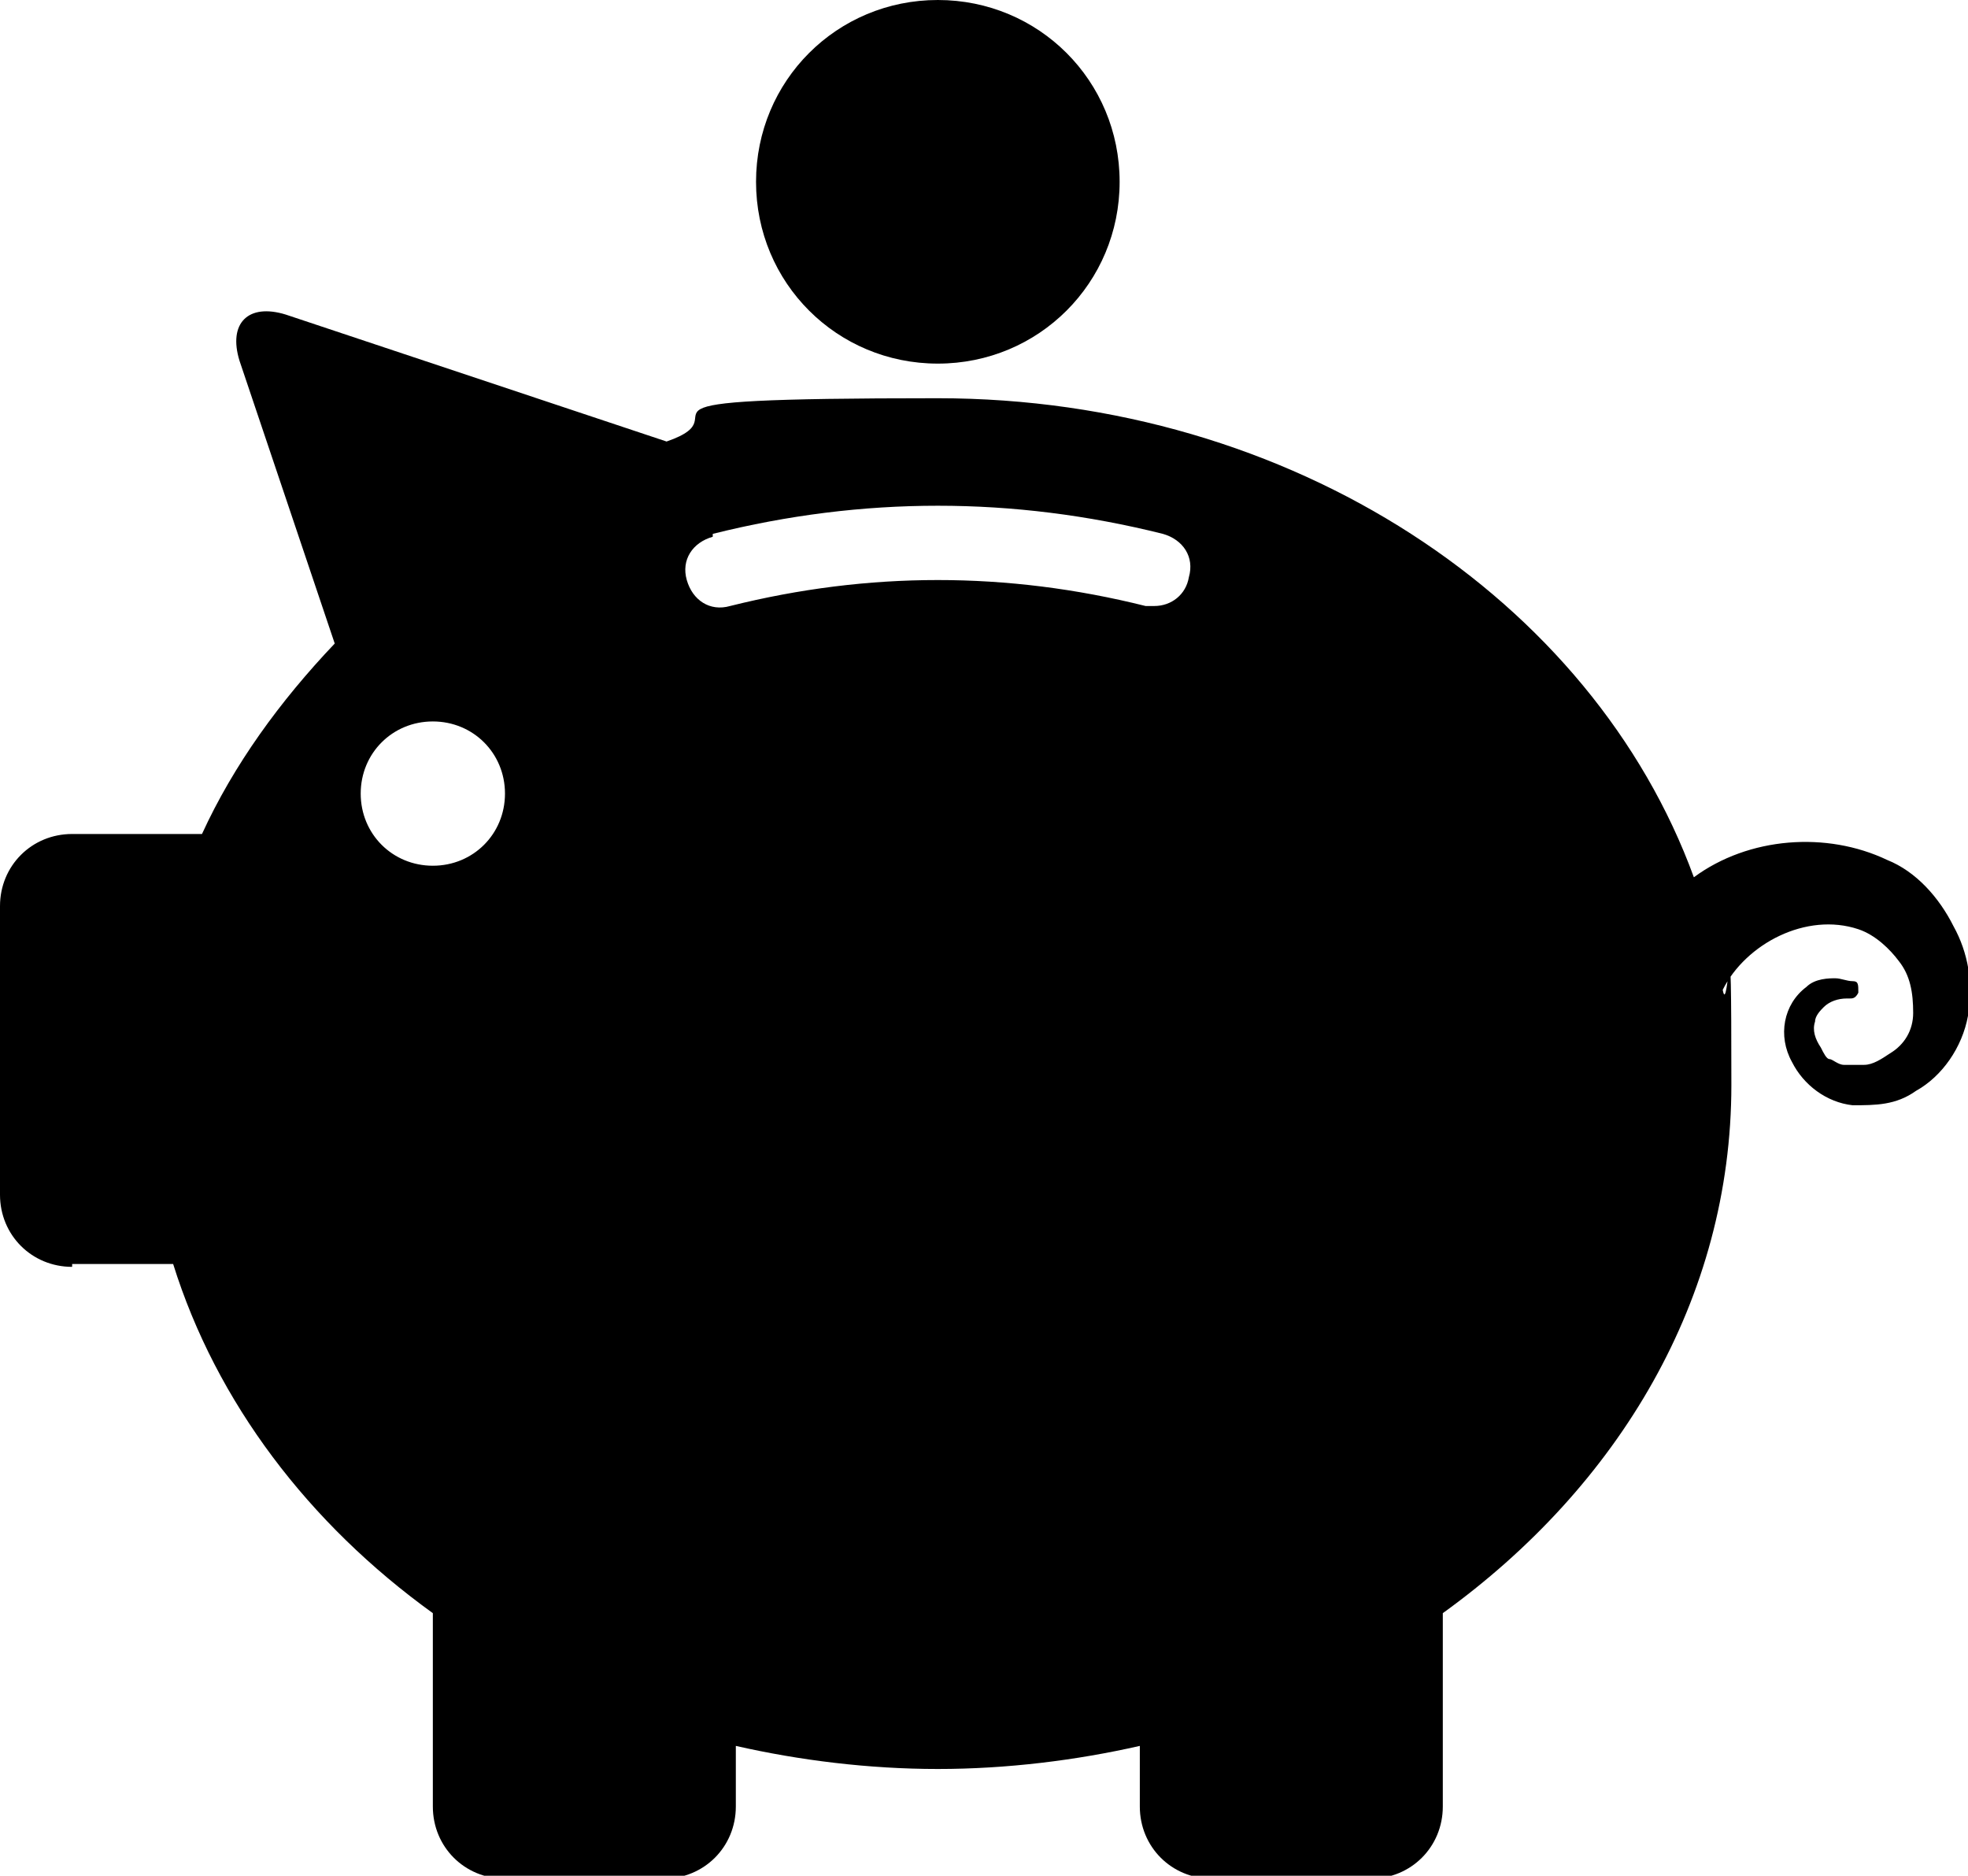
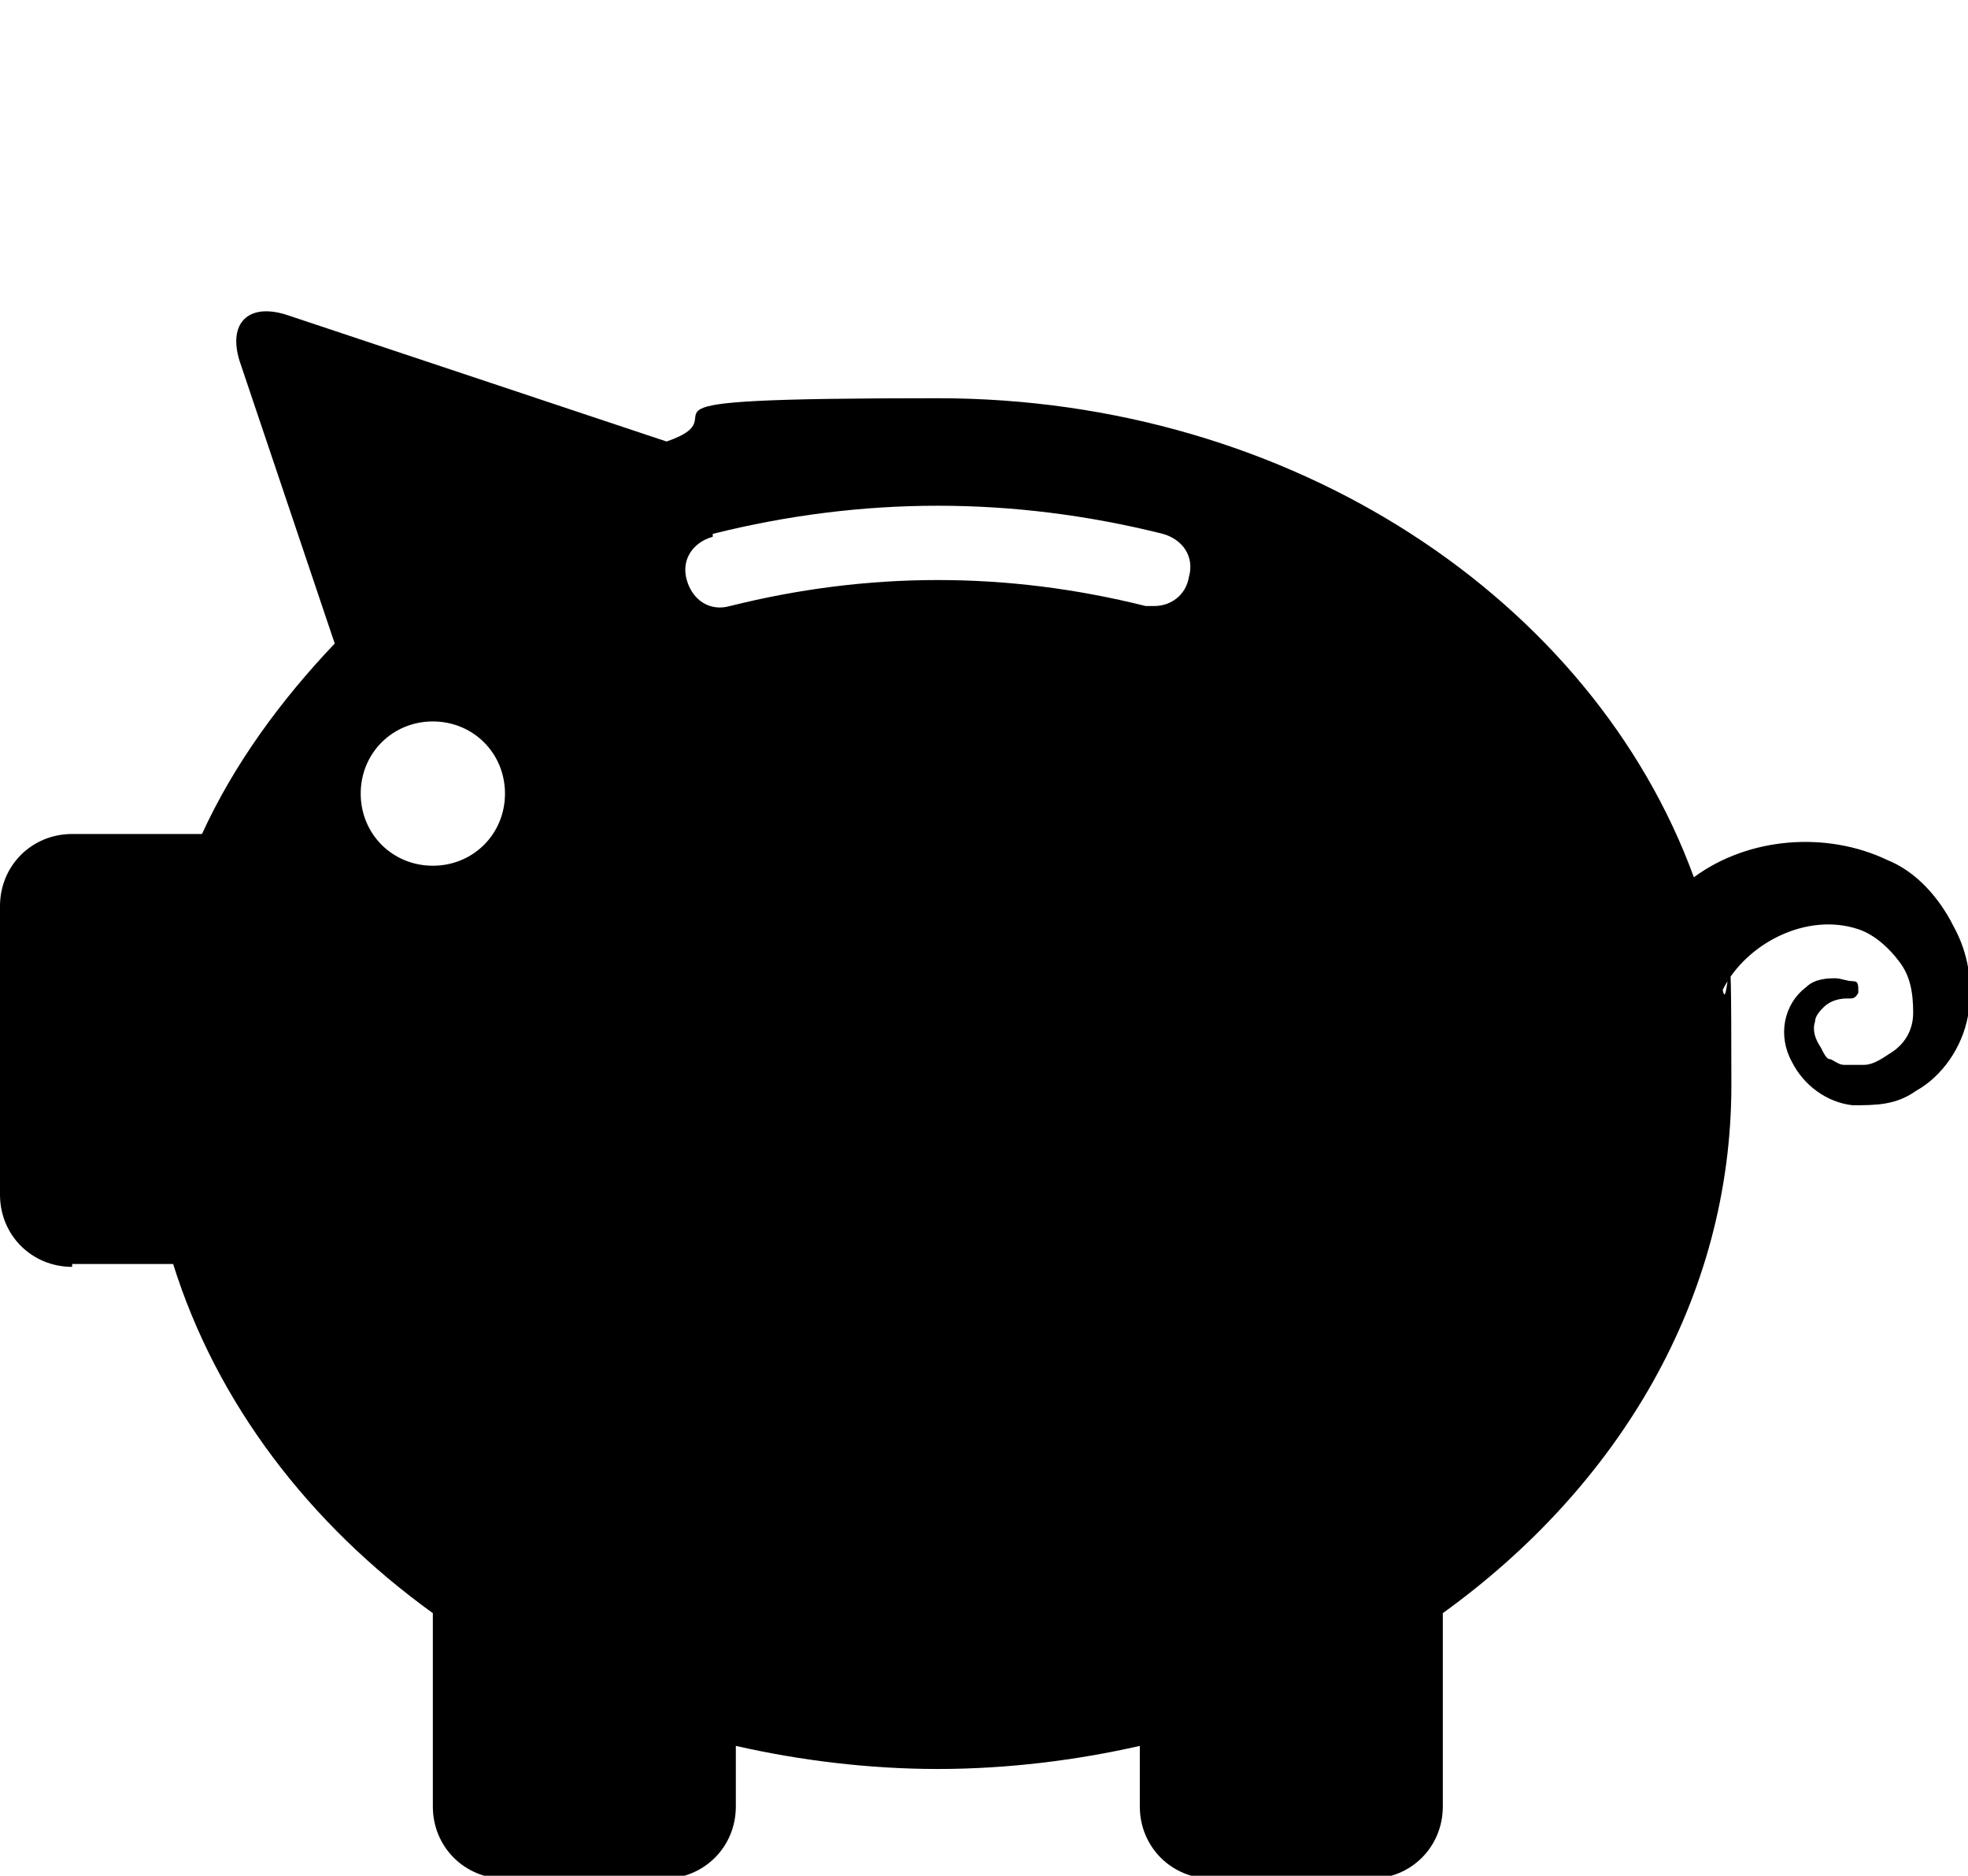
<svg xmlns="http://www.w3.org/2000/svg" id="Layer_1" data-name="Layer 1" version="1.1" viewBox="0 0 68.2 65">
  <defs>
    <style>
      .cls-1 {
        fill: #000;
        stroke-width: 0px;
      }
    </style>
  </defs>
-   <path class="cls-1" d="M38.8,6.3c0,3.5-2.8,6.3-6.3,6.3s-6.3-2.8-6.3-6.3,2.8-6.3,6.3-6.3,6.3,2.8,6.3,6.3" />
  <path class="cls-1" d="M2.5,43.8h3.5c1.5,4.8,4.7,9,9,12.1v6.7c0,1.4,1.1,2.5,2.5,2.5h5.5c1.4,0,2.5-1.1,2.5-2.5v-2.1c2.2.5,4.6.8,7,.8s4.8-.3,7-.8v2.1c0,1.4,1.1,2.5,2.5,2.5h5.5c1.4,0,2.5-1.1,2.5-2.5v-6.7c6.1-4.4,10-10.9,10-18.3s-.1-2.2-.3-3.3c.8-1.6,2.9-2.7,4.7-2.1.6.2,1.1.7,1.4,1.1.4.5.5,1.1.5,1.8,0,.6-.3,1.1-.8,1.4-.3.2-.6.4-.9.4-.2,0-.5,0-.7,0-.2,0-.4-.2-.5-.2-.1,0-.2-.2-.3-.4-.2-.3-.3-.6-.2-.9,0-.2.2-.4.3-.5.2-.2.5-.3.8-.3h.1c.1,0,.2,0,.3-.2h0c0-.3,0-.4-.2-.4-.2,0-.4-.1-.6-.1s-.7,0-1,.3c-.8.6-1,1.7-.5,2.6.4.8,1.2,1.4,2.1,1.5.8,0,1.5,0,2.2-.5.9-.5,1.6-1.5,1.8-2.6.2-1.1,0-2.2-.5-3.1-.5-1-1.3-1.9-2.3-2.3-2.1-1-4.8-.8-6.7.6-3.5-9.6-13.9-16.6-26.2-16.6s-6.5.5-9.4,1.5l-13.2-4.4c-1.3-.4-2,.3-1.6,1.6l3.3,9.8c-1.9,2-3.5,4.2-4.6,6.6H2.5c-1.4,0-2.5,1.1-2.5,2.5v10c0,1.4,1.1,2.5,2.5,2.5h0ZM24.7,18.5c5.2-1.3,10.4-1.3,15.6,0,.7.2,1.1.8.9,1.5-.1.6-.6,1-1.2,1s-.2,0-.3,0c-4.8-1.2-9.6-1.2-14.4,0-.7.2-1.3-.2-1.5-.9-.2-.7.2-1.3.9-1.5h0ZM15,25c1.4,0,2.5,1.1,2.5,2.5s-1.1,2.5-2.5,2.5-2.5-1.1-2.5-2.5,1.1-2.5,2.5-2.5h0Z" />
</svg>